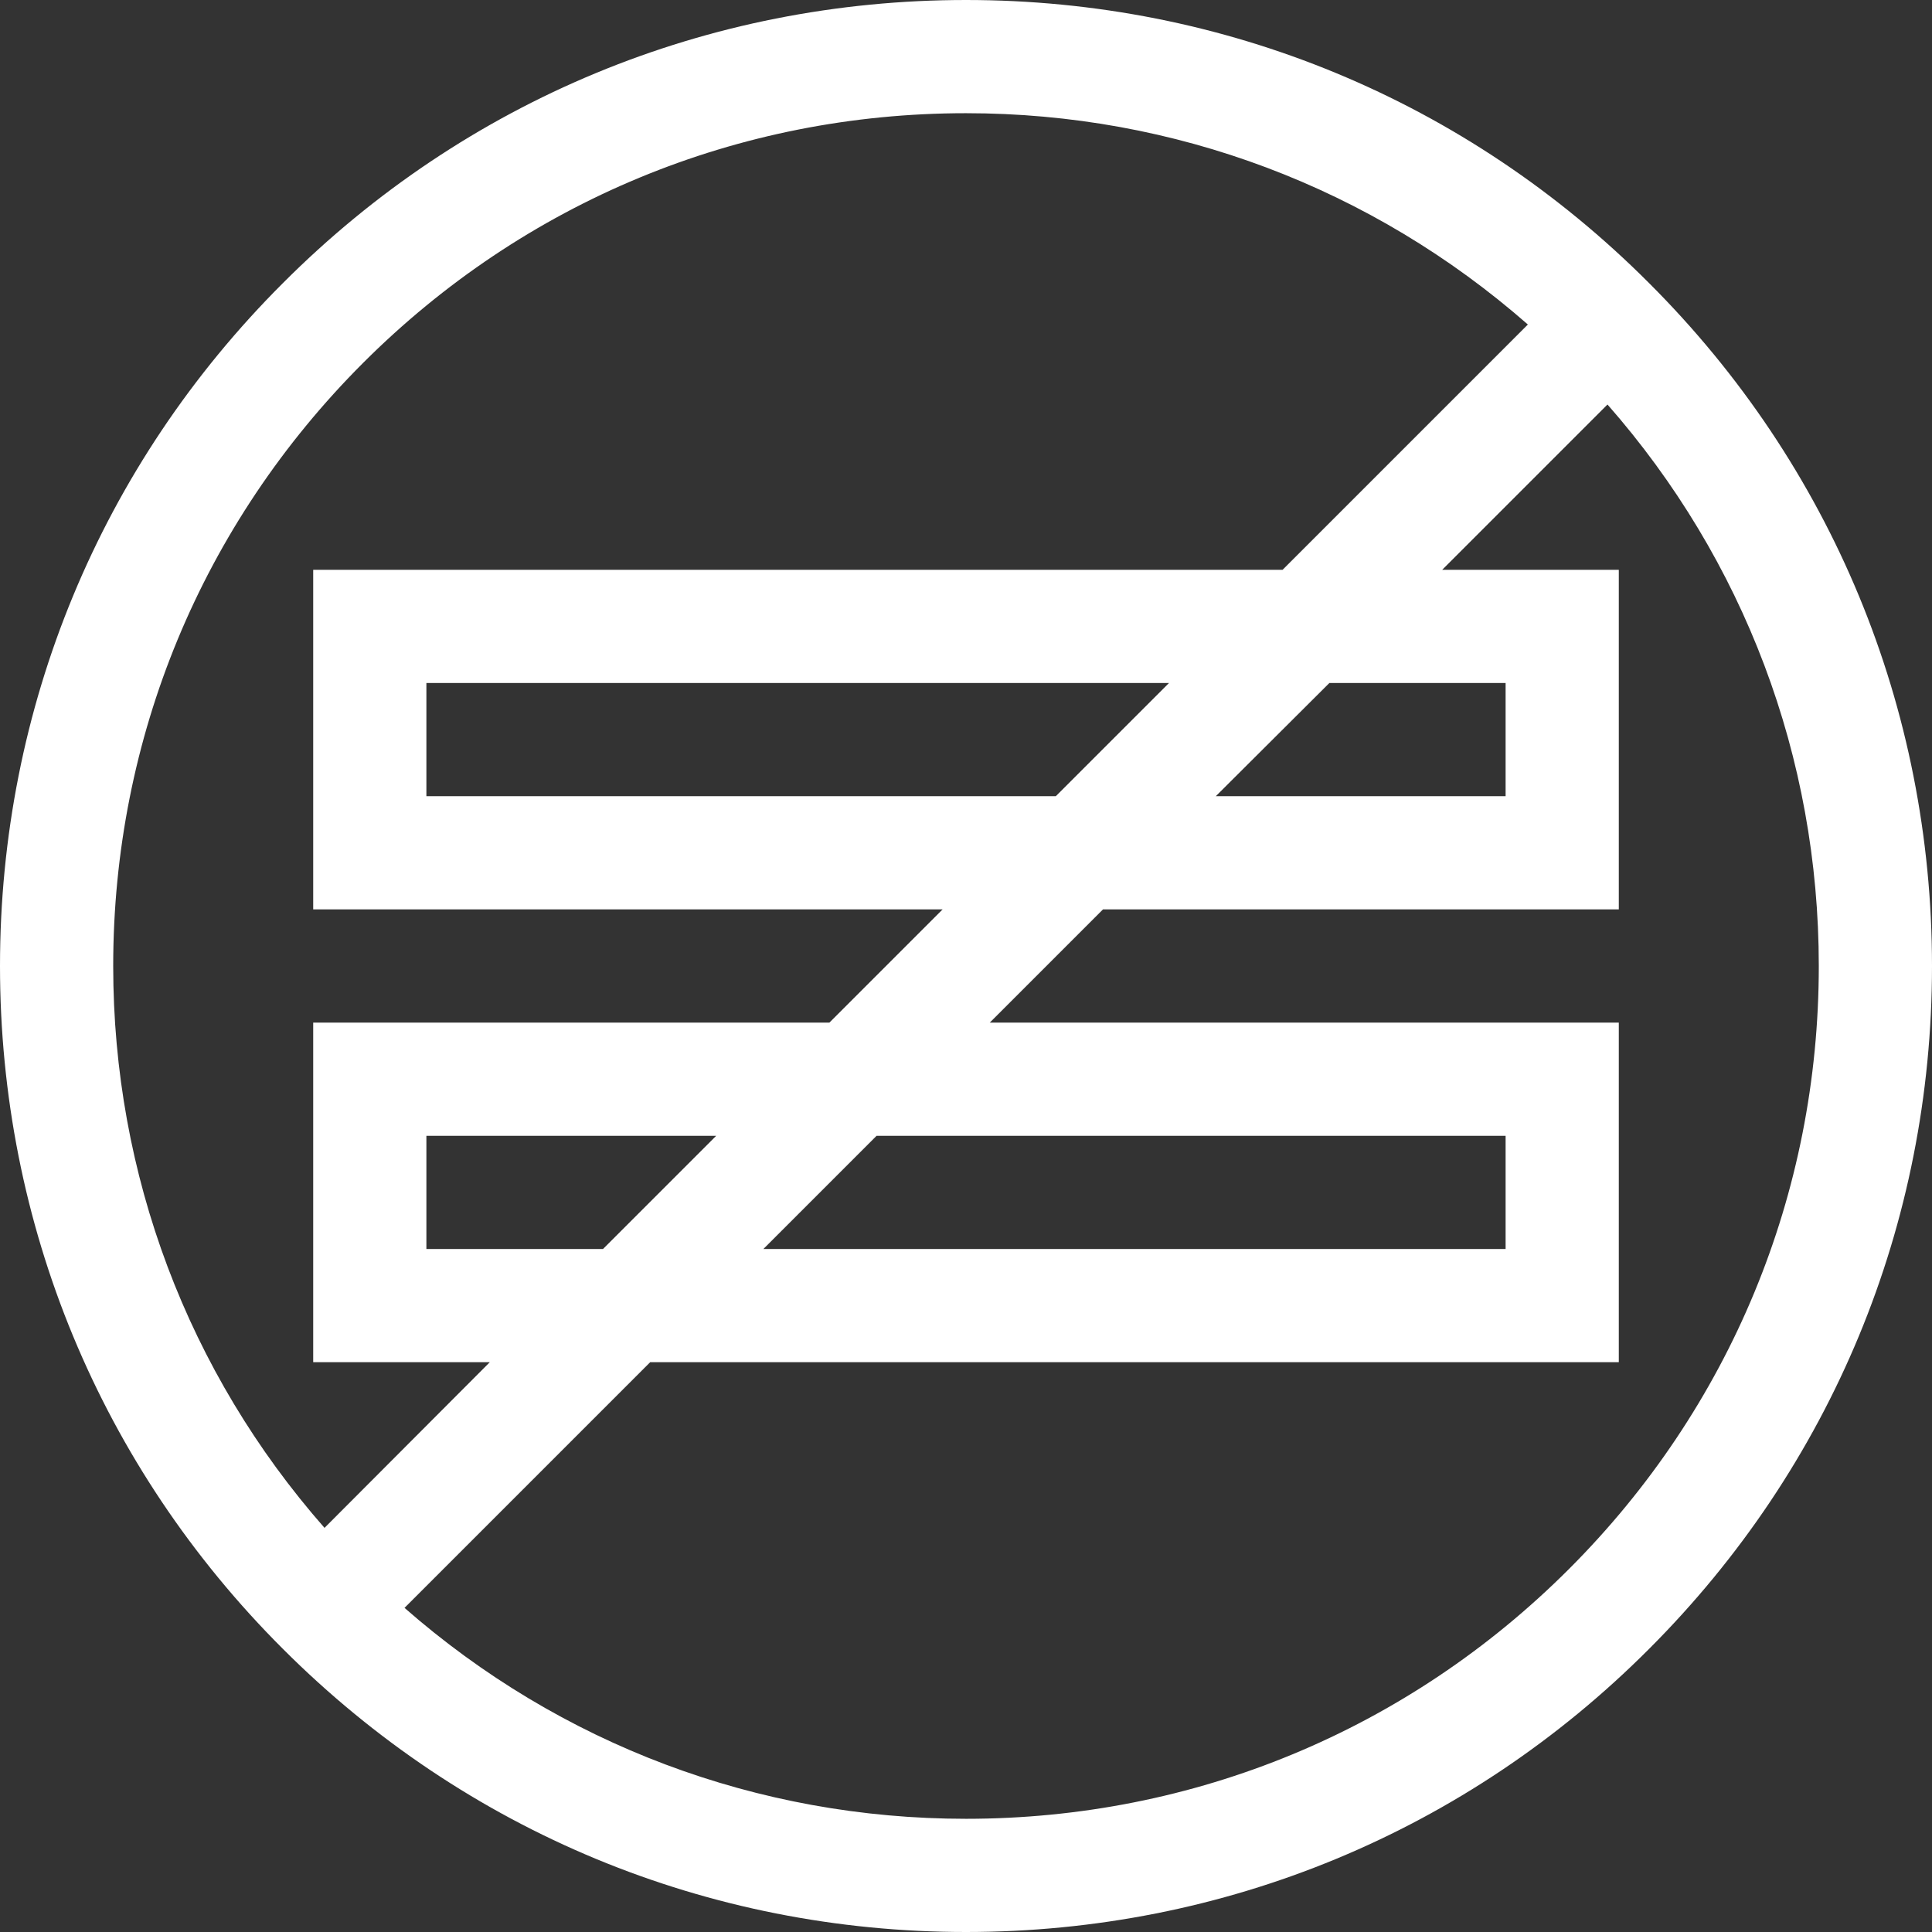
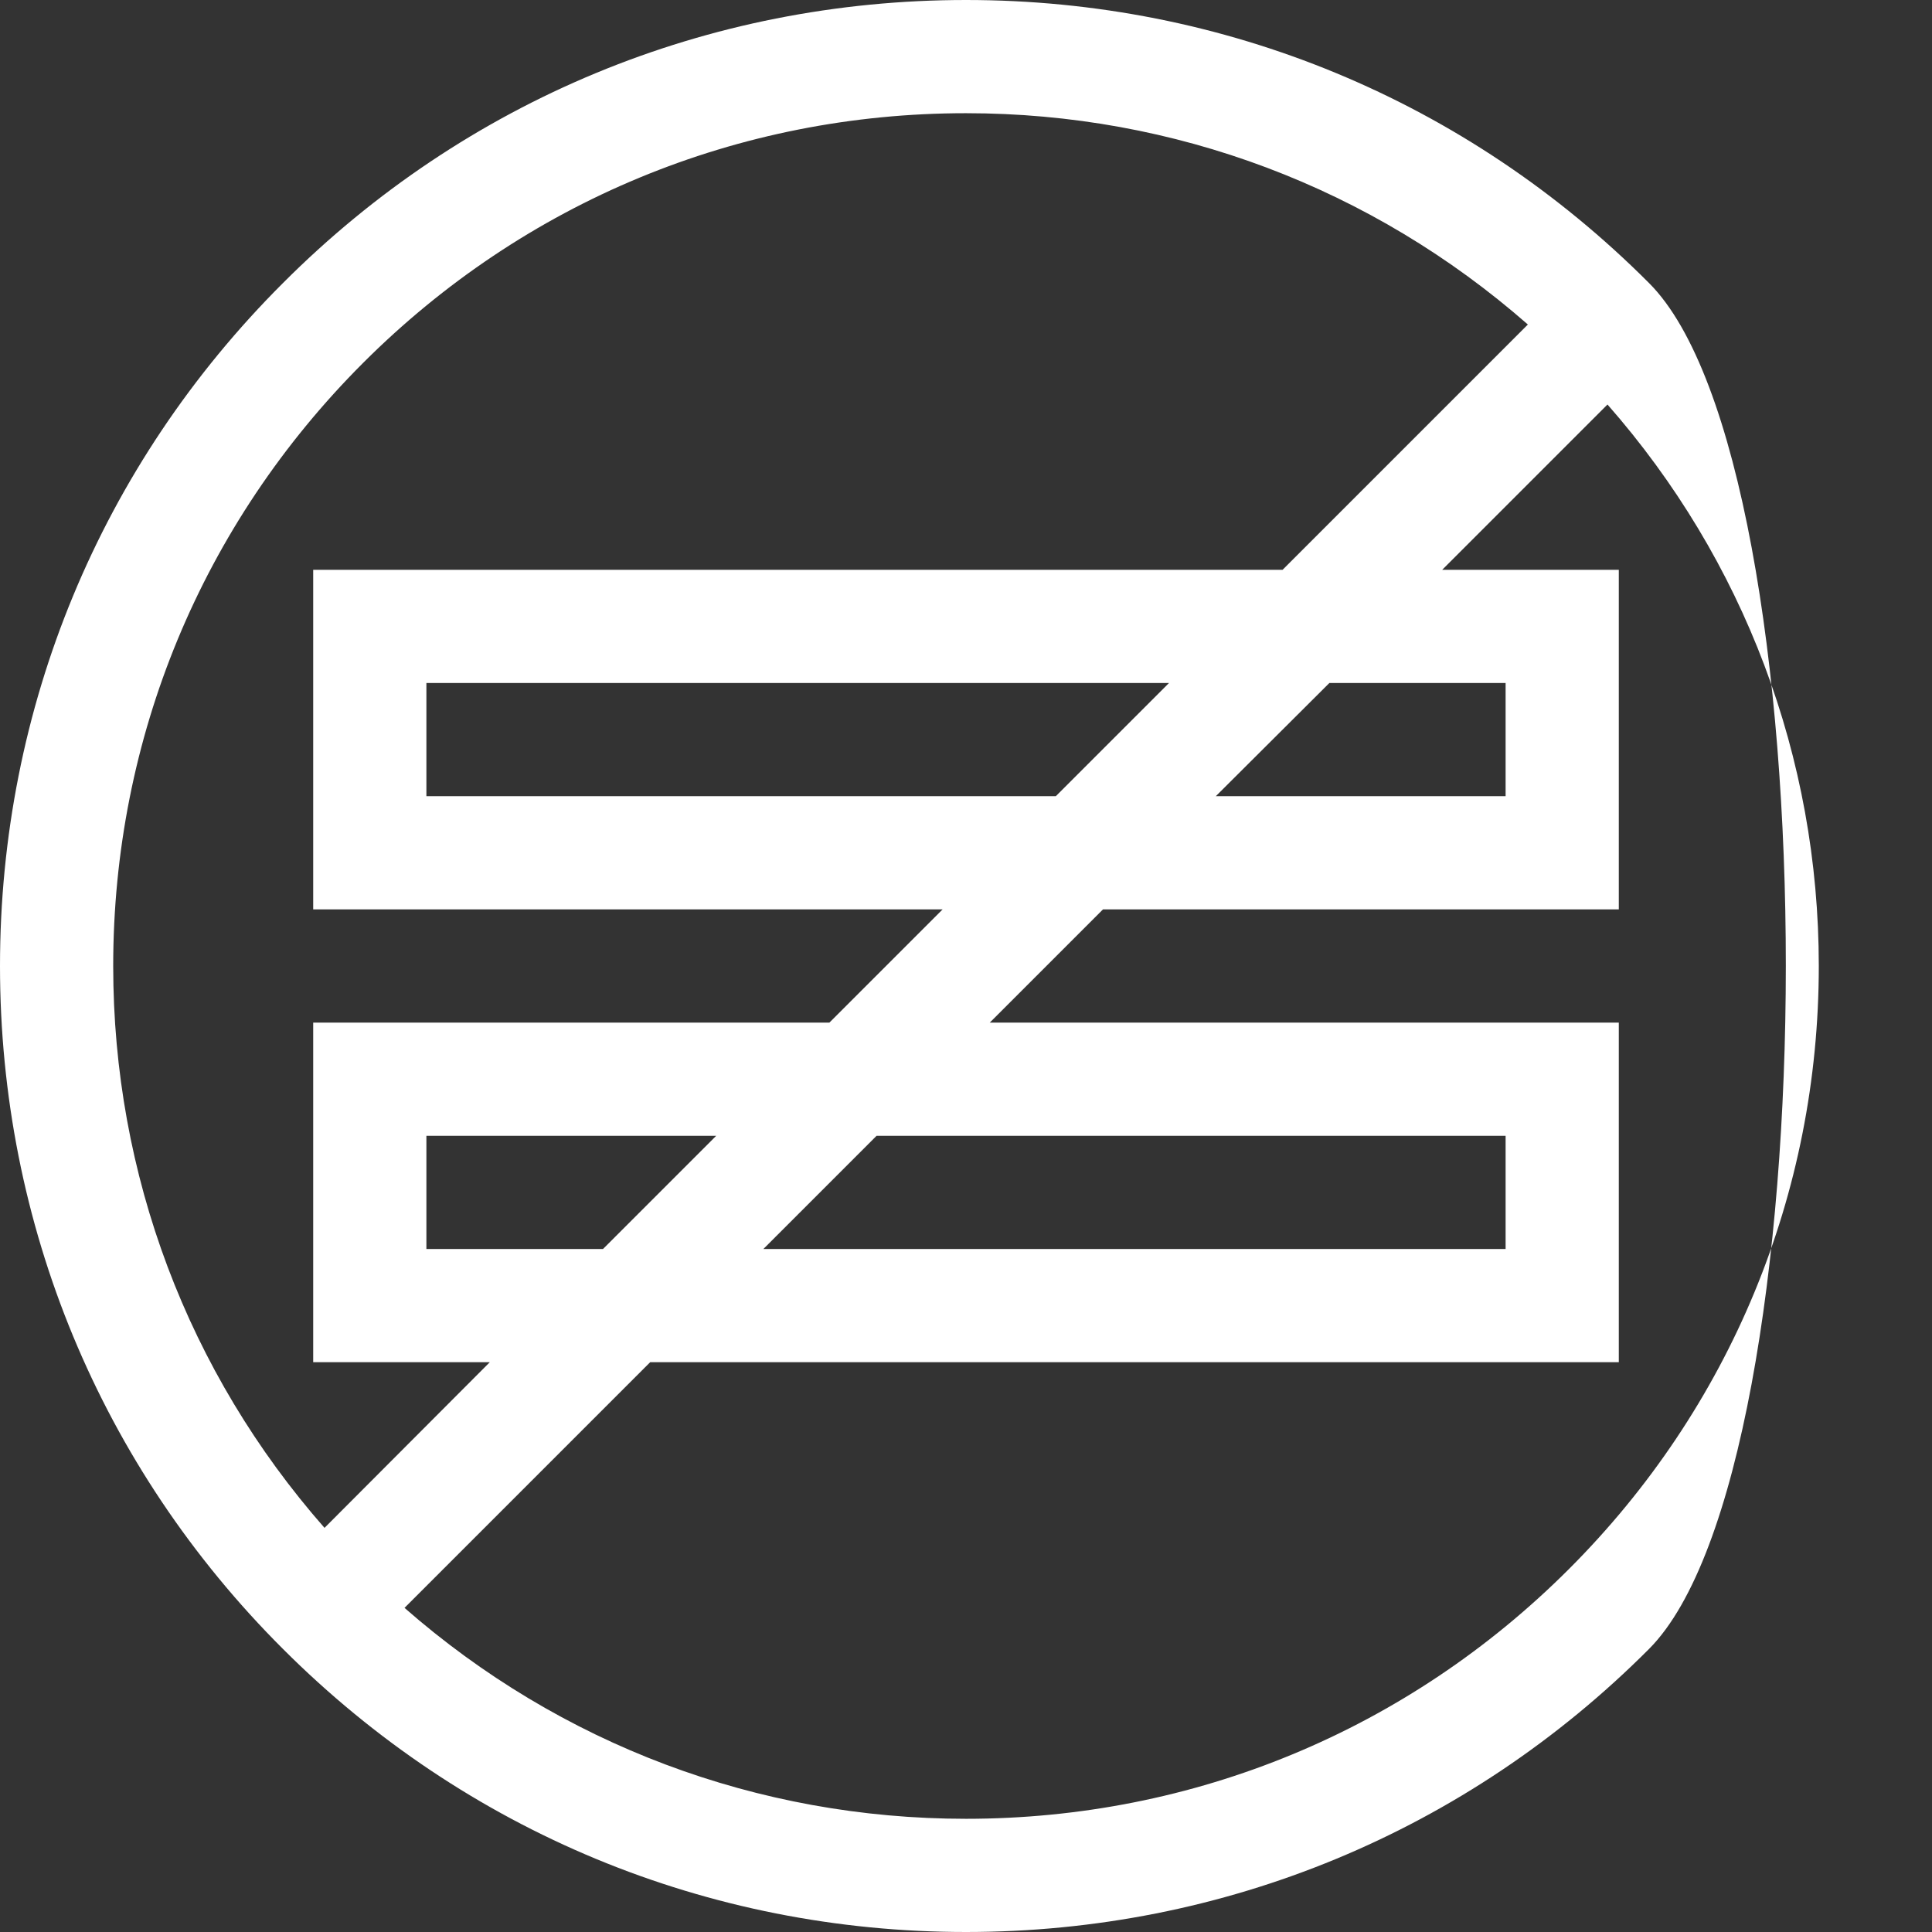
<svg xmlns="http://www.w3.org/2000/svg" id="Capa_1" x="0px" y="0px" viewBox="0 0 512 512" style="enable-background:new 0 0 512 512;" xml:space="preserve">
  <rect x="0" y="0" width="512" height="512" fill="#333333" stroke="none" />
  <style type="text/css">	.st0{fill:#FFFFFF;}</style>
  <g>
-     <path class="st0" d="M437,75C388.7,26.6,324.4,0,256,0S123.3,26.6,75,75C26.6,123.3,0,187.6,0,256s26.6,132.7,75,181  c48.4,48.4,112.6,75,181,75s132.7-26.6,181-75c48.4-48.4,75-112.6,75-181S485.4,123.3,437,75L437,75z M30,256  c0-60.4,23.5-117.1,66.2-159.8S195.6,30,256,30c55.3,0,107.6,19.8,148.9,56l-65,65H83v90h166.8l-30,30H83v90h46.8L86,404.9  C49.8,363.7,30,311.3,30,256L30,256z M279.8,211H113v-30h196.8L279.8,211z M352.3,181H399v30h-76.8L352.3,181z M159.8,331H113v-30  h76.8L159.8,331z M232.3,301H399v30H202.3L232.3,301z M415.8,415.8C373.1,458.5,316.4,482,256,482c-55.3,0-107.6-19.8-148.8-55.9  l65.1-65.1H429v-90H262.3l30-30H429v-90h-46.8l43.8-43.8C462.2,148.4,482,200.7,482,256C482,316.4,458.5,373.1,415.8,415.8z" />
+     <path class="st0" d="M437,75C388.7,26.6,324.4,0,256,0S123.3,26.6,75,75C26.6,123.3,0,187.6,0,256s26.6,132.7,75,181  c48.4,48.4,112.6,75,181,75s132.7-26.6,181-75S485.4,123.3,437,75L437,75z M30,256  c0-60.4,23.5-117.1,66.2-159.8S195.6,30,256,30c55.3,0,107.6,19.8,148.9,56l-65,65H83v90h166.8l-30,30H83v90h46.8L86,404.9  C49.8,363.7,30,311.3,30,256L30,256z M279.8,211H113v-30h196.8L279.8,211z M352.3,181H399v30h-76.8L352.3,181z M159.8,331H113v-30  h76.8L159.8,331z M232.3,301H399v30H202.3L232.3,301z M415.8,415.8C373.1,458.5,316.4,482,256,482c-55.3,0-107.6-19.8-148.8-55.9  l65.1-65.1H429v-90H262.3l30-30H429v-90h-46.8l43.8-43.8C462.2,148.4,482,200.7,482,256C482,316.4,458.5,373.1,415.8,415.8z" />
  </g>
</svg>